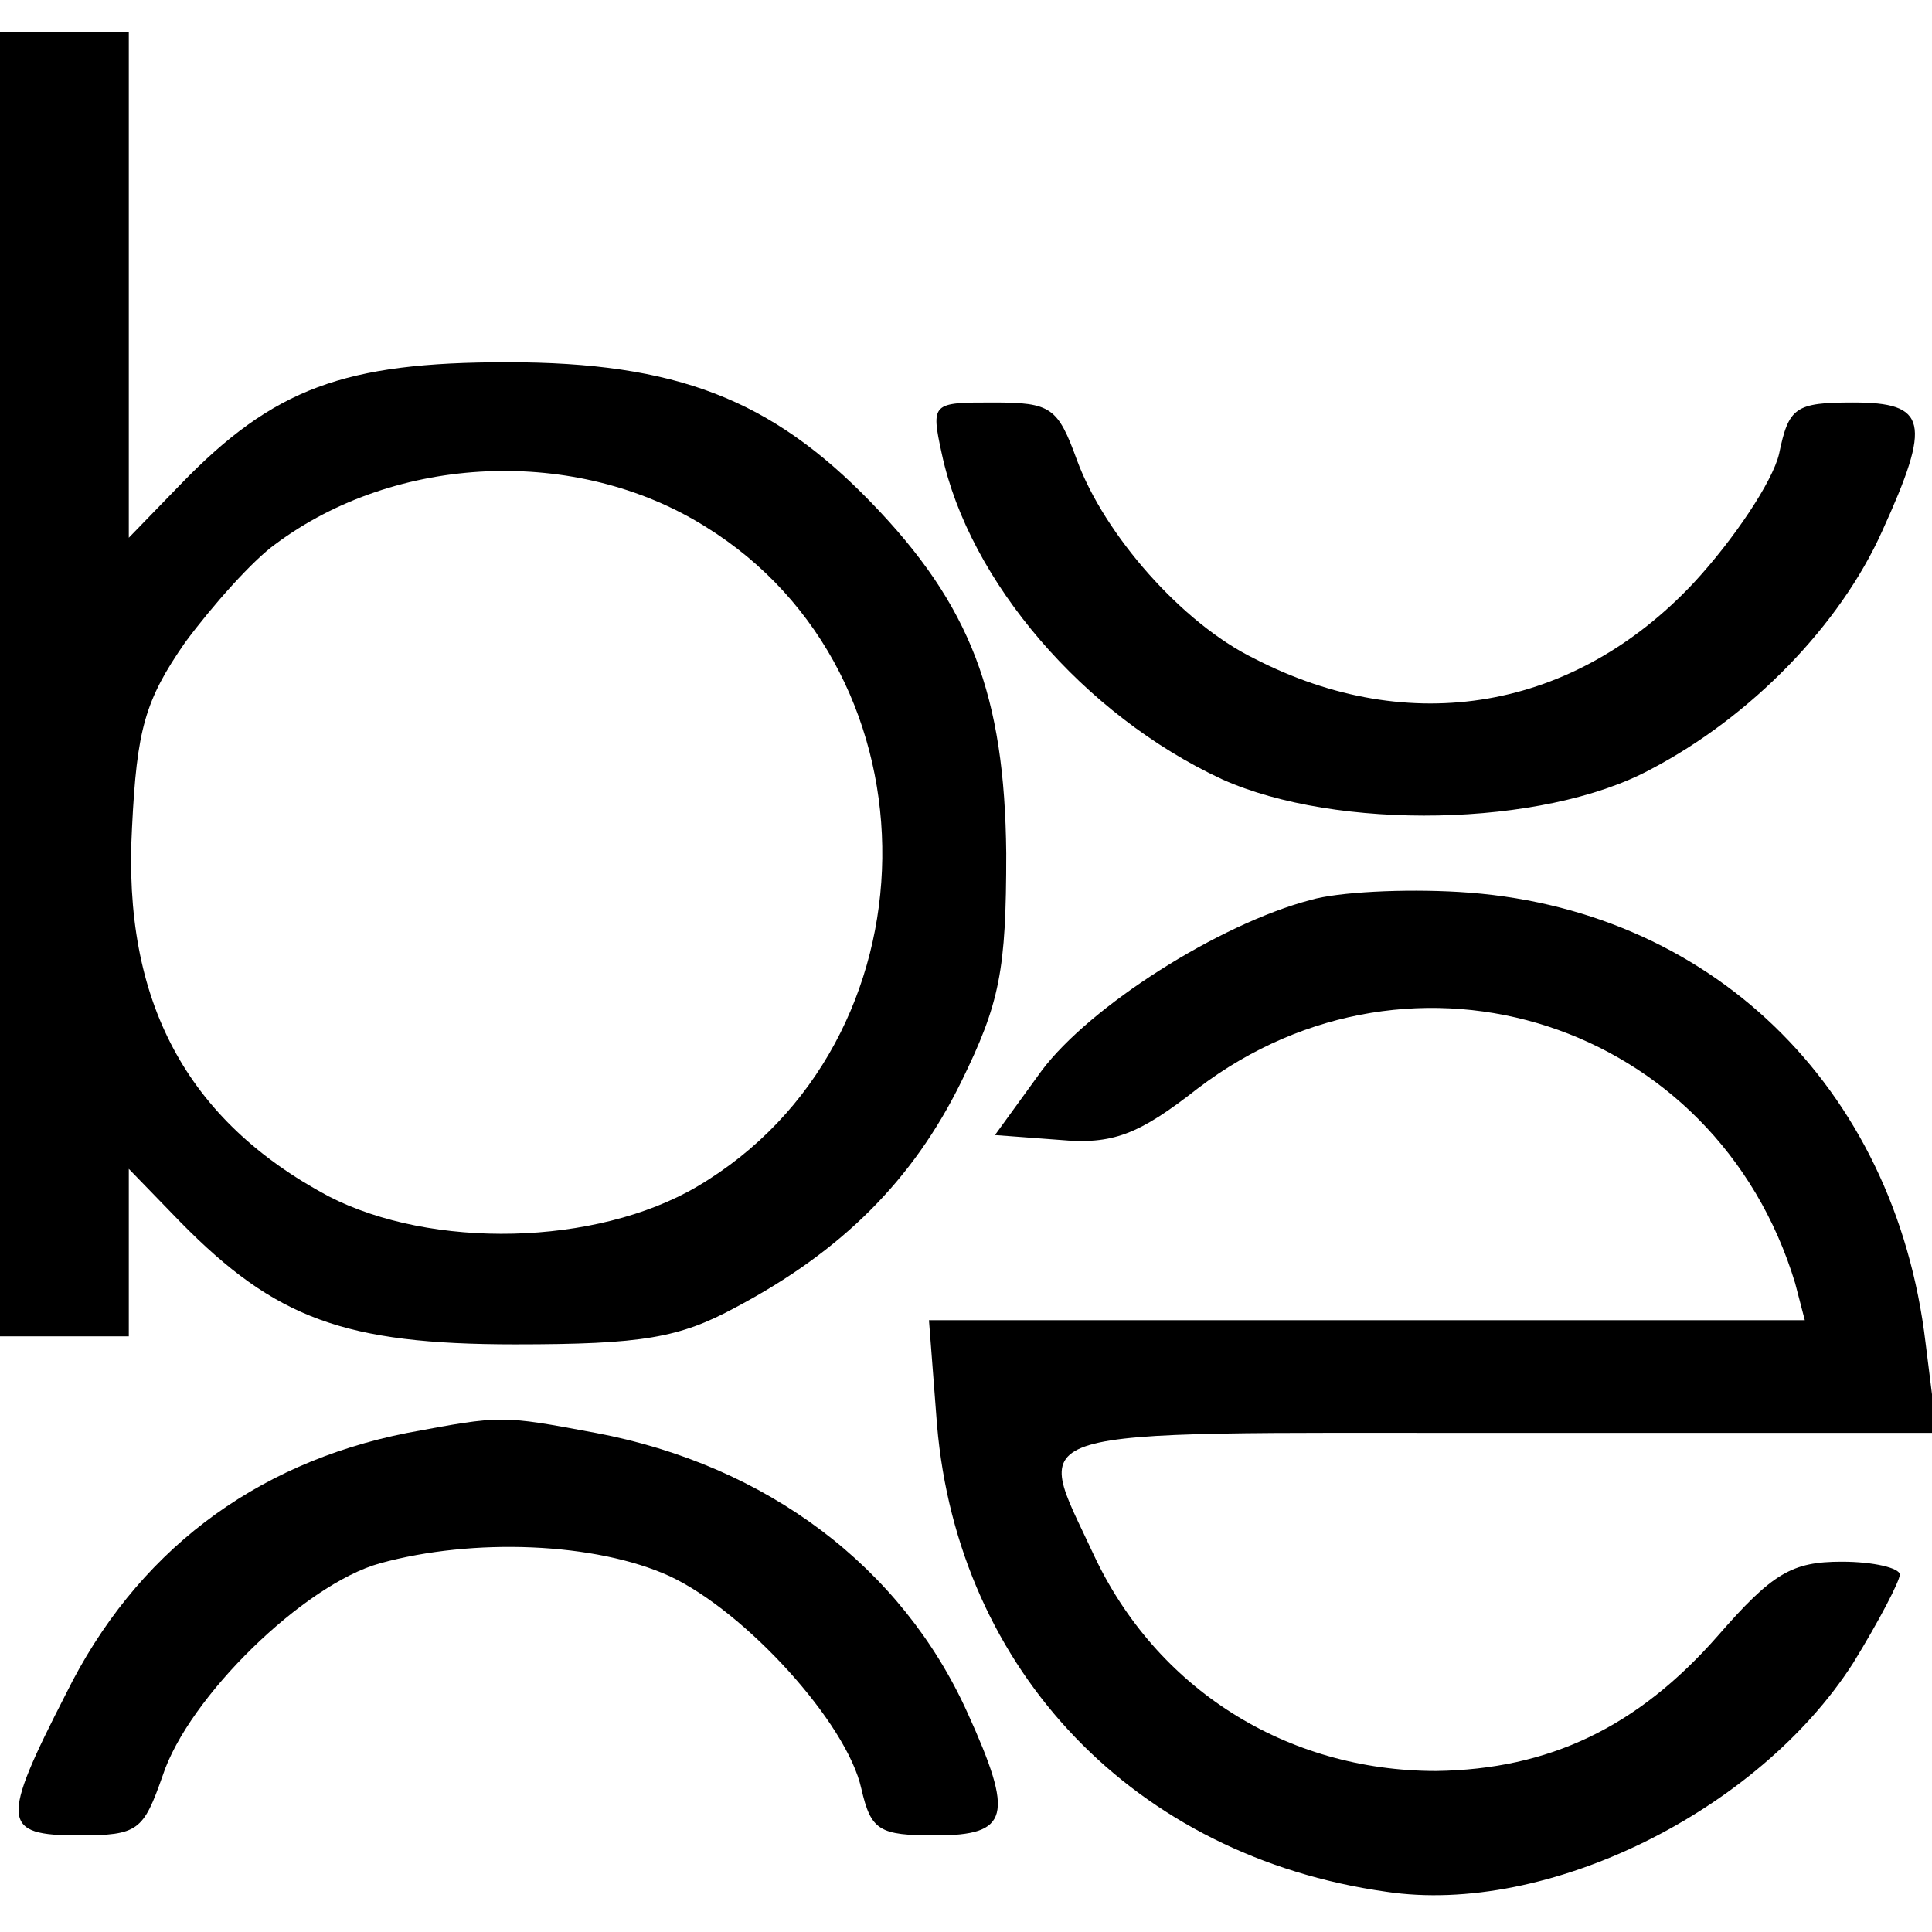
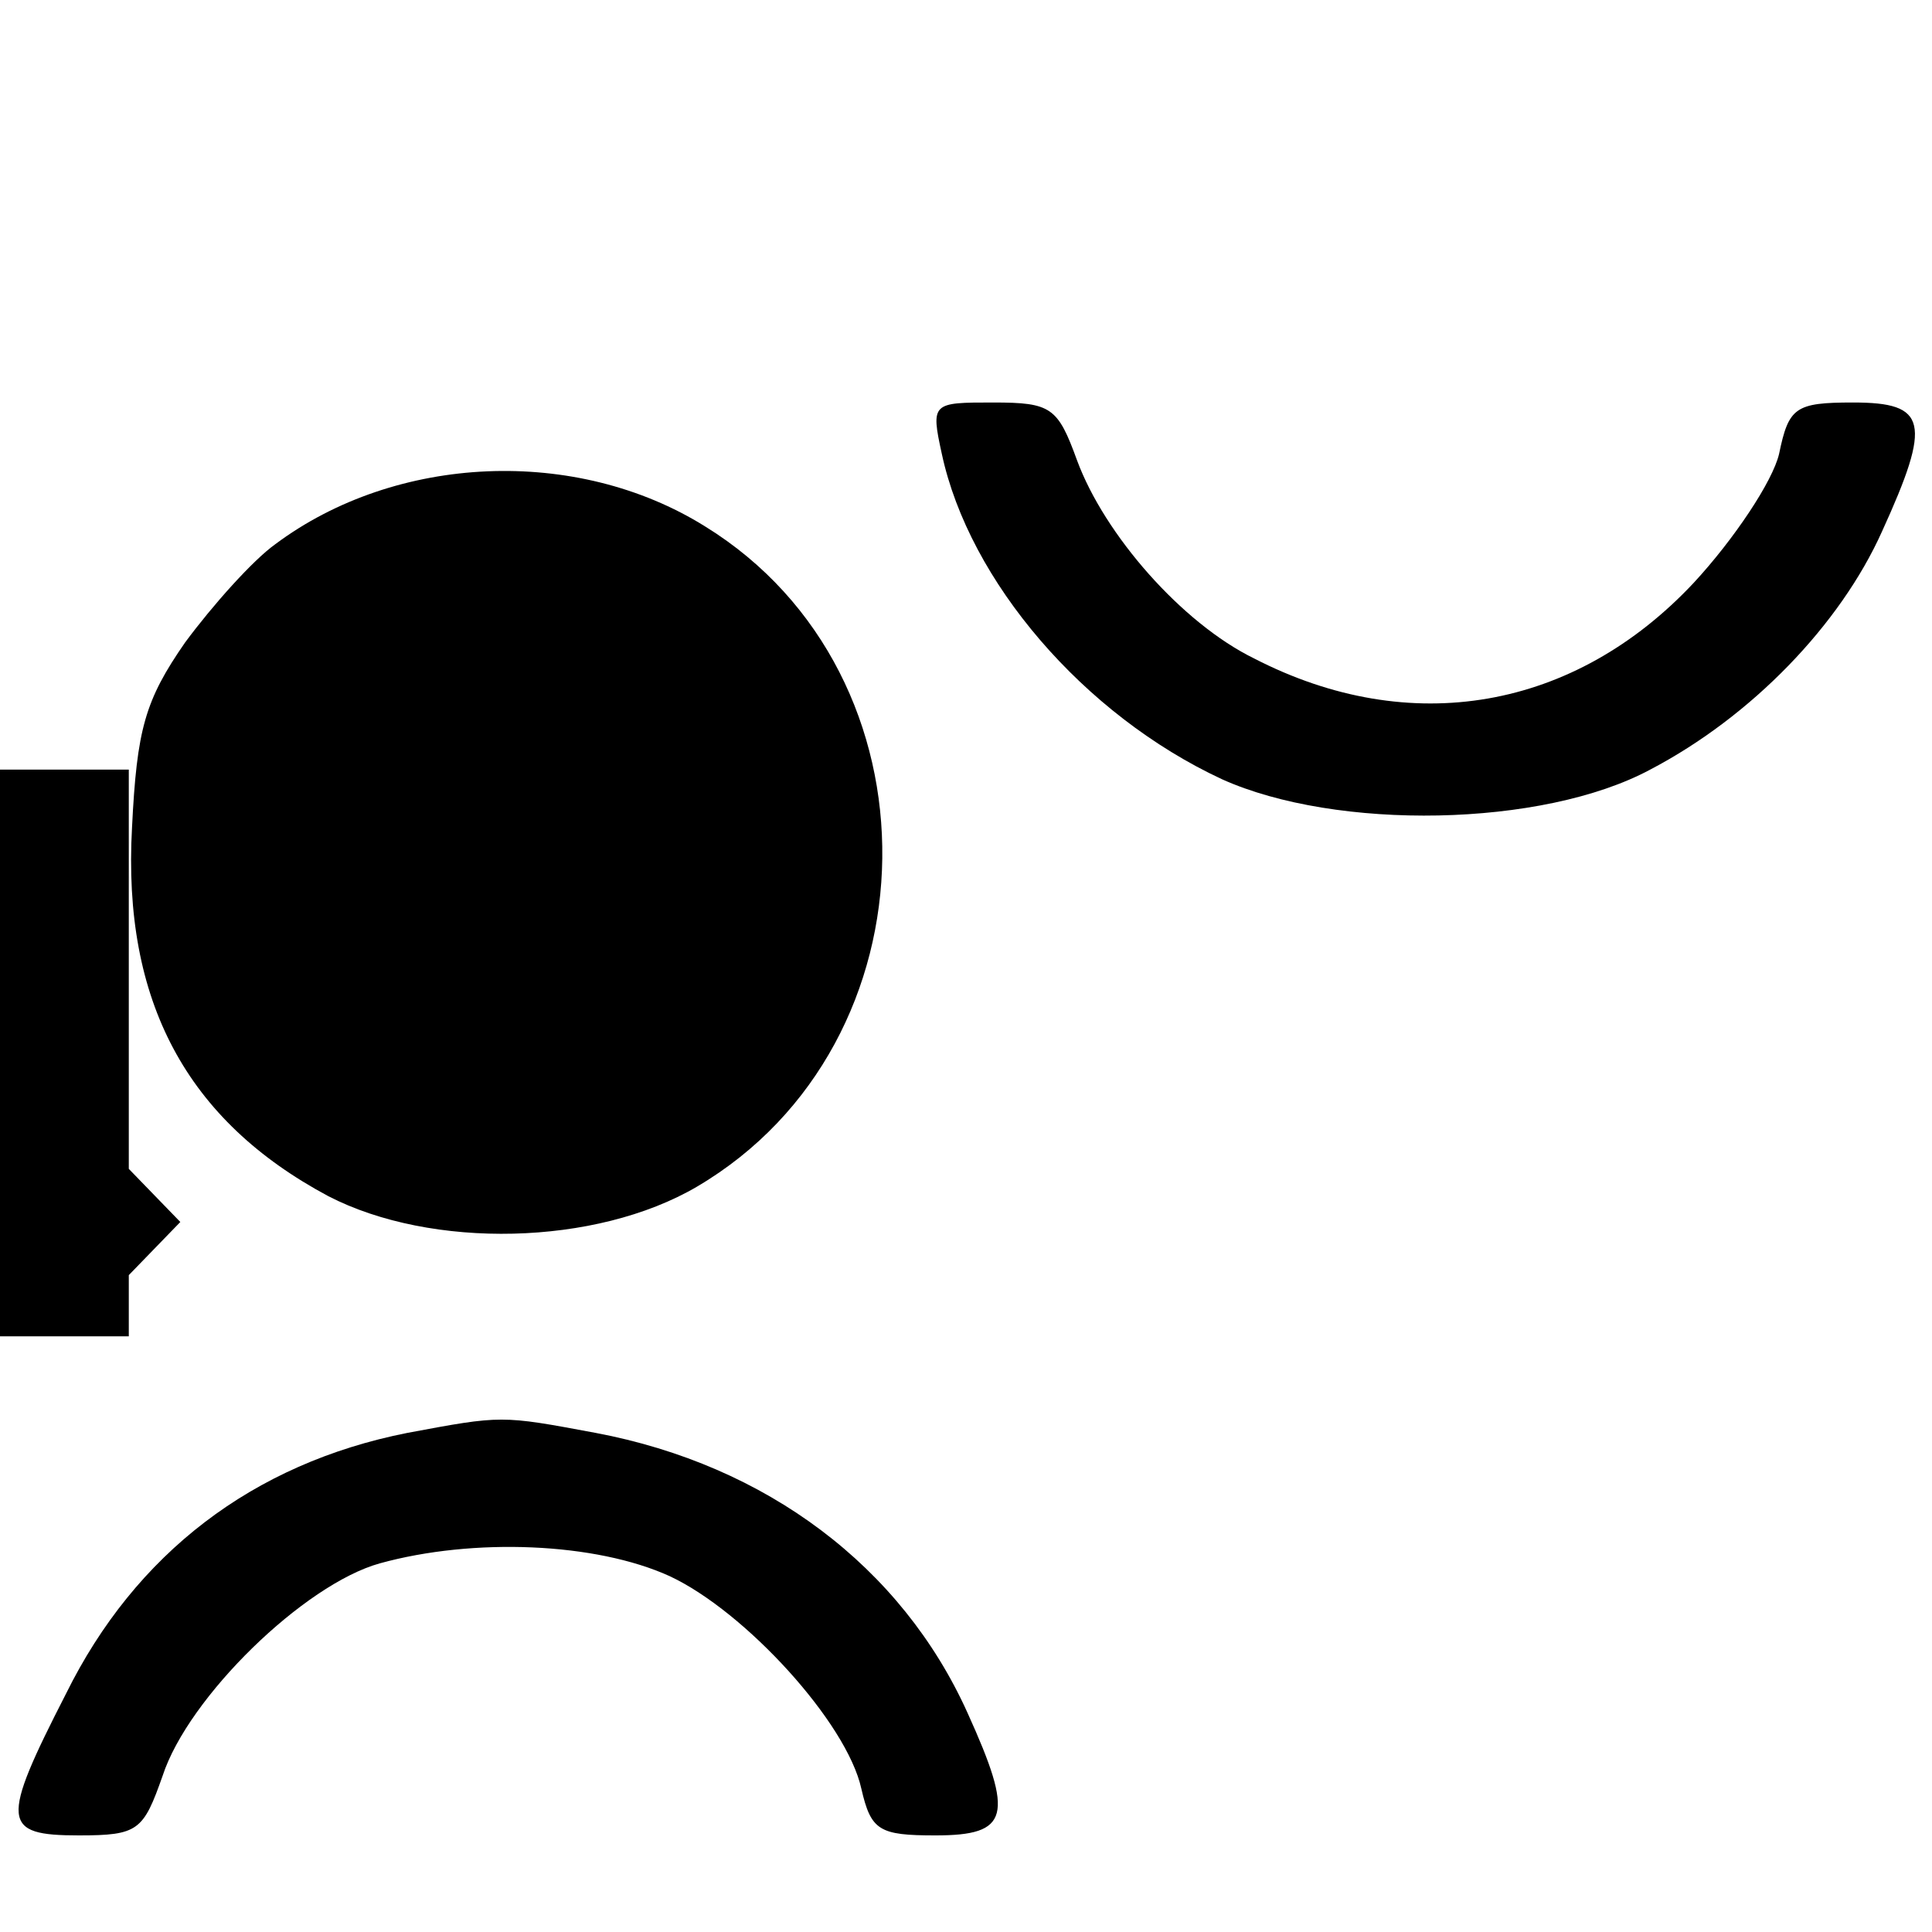
<svg xmlns="http://www.w3.org/2000/svg" version="1.1" width="120pt" height="120pt">
  <svg version="1.0" width="120pt" height="120pt" viewBox="0 0 120 120" preserveAspectRatio="xMidYMid meet">
    <g transform="translate(0,120) scale(0.1,-0.1)" fill="#000000" stroke="none">
-       <path d="M0 775 l0 -405 40 0 40 0 0 52 0 52 32 -33 c59 -60 102 -76 208 -76 79 0 102 4 137 23 66 35 110 79 140 140 24 49 28 69 28 142 -1 98 -22 154 -84 218 -62 64 -121 87 -226 87 -101 0 -145 -16 -203 -76 l-32 -33 0 157 0 157 -40 0 -40 0 0 -405z m438 98 c149 -92 146 -321 -5 -410 -63 -37 -165 -39 -229 -6 -88 47 -128 121 -122 229 3 61 8 79 33 115 17 23 42 51 56 61 75 56 187 61 267 11z" />
+       <path d="M0 775 l0 -405 40 0 40 0 0 52 0 52 32 -33 l-32 -33 0 157 0 157 -40 0 -40 0 0 -405z m438 98 c149 -92 146 -321 -5 -410 -63 -37 -165 -39 -229 -6 -88 47 -128 121 -122 229 3 61 8 79 33 115 17 23 42 51 56 61 75 56 187 61 267 11z" />
      <path d="M585 918 c17 -79 88 -162 174 -202 71 -32 199 -30 266 6 63 33 118 90 144 148 31 68 28 80 -18 80 -36 0 -40 -3 -46 -32 -4 -17 -28 -53 -53 -80 -74 -79 -176 -97 -273 -47 -45 22 -93 77 -110 123 -12 33 -16 36 -52 36 -38 0 -39 0 -32 -32z" />
-       <path d="M814 641 c-57 -15 -137 -66 -167 -106 l-29 -40 40 -3 c33 -3 49 3 86 32 134 102 322 41 371 -121 l6 -23 -272 0 -272 0 5 -65 c13 -153 123 -268 279 -290 100 -15 231 50 290 142 16 26 29 51 29 55 0 4 -16 8 -36 8 -31 0 -43 -7 -77 -46 -50 -57 -105 -83 -175 -84 -93 0 -174 51 -213 135 -37 80 -53 75 252 75 l272 0 -7 56 c-19 160 -135 271 -290 280 -34 2 -75 0 -92 -5z" />
      <path d="M253 310 c-96 -19 -169 -75 -212 -162 -41 -80 -40 -88 8 -88 37 0 40 3 52 37 16 49 88 119 135 132 58 16 134 13 180 -8 47 -22 110 -91 119 -132 6 -26 11 -29 46 -29 46 0 49 12 20 76 -41 91 -125 154 -231 174 -59 11 -58 11 -117 0z" />
    </g>
  </svg>
  <style>@media (prefers-color-scheme: light) { :root { filter: none; } } @media (prefers-color-scheme: dark) { :root { filter: invert(100%); } } </style>
</svg>